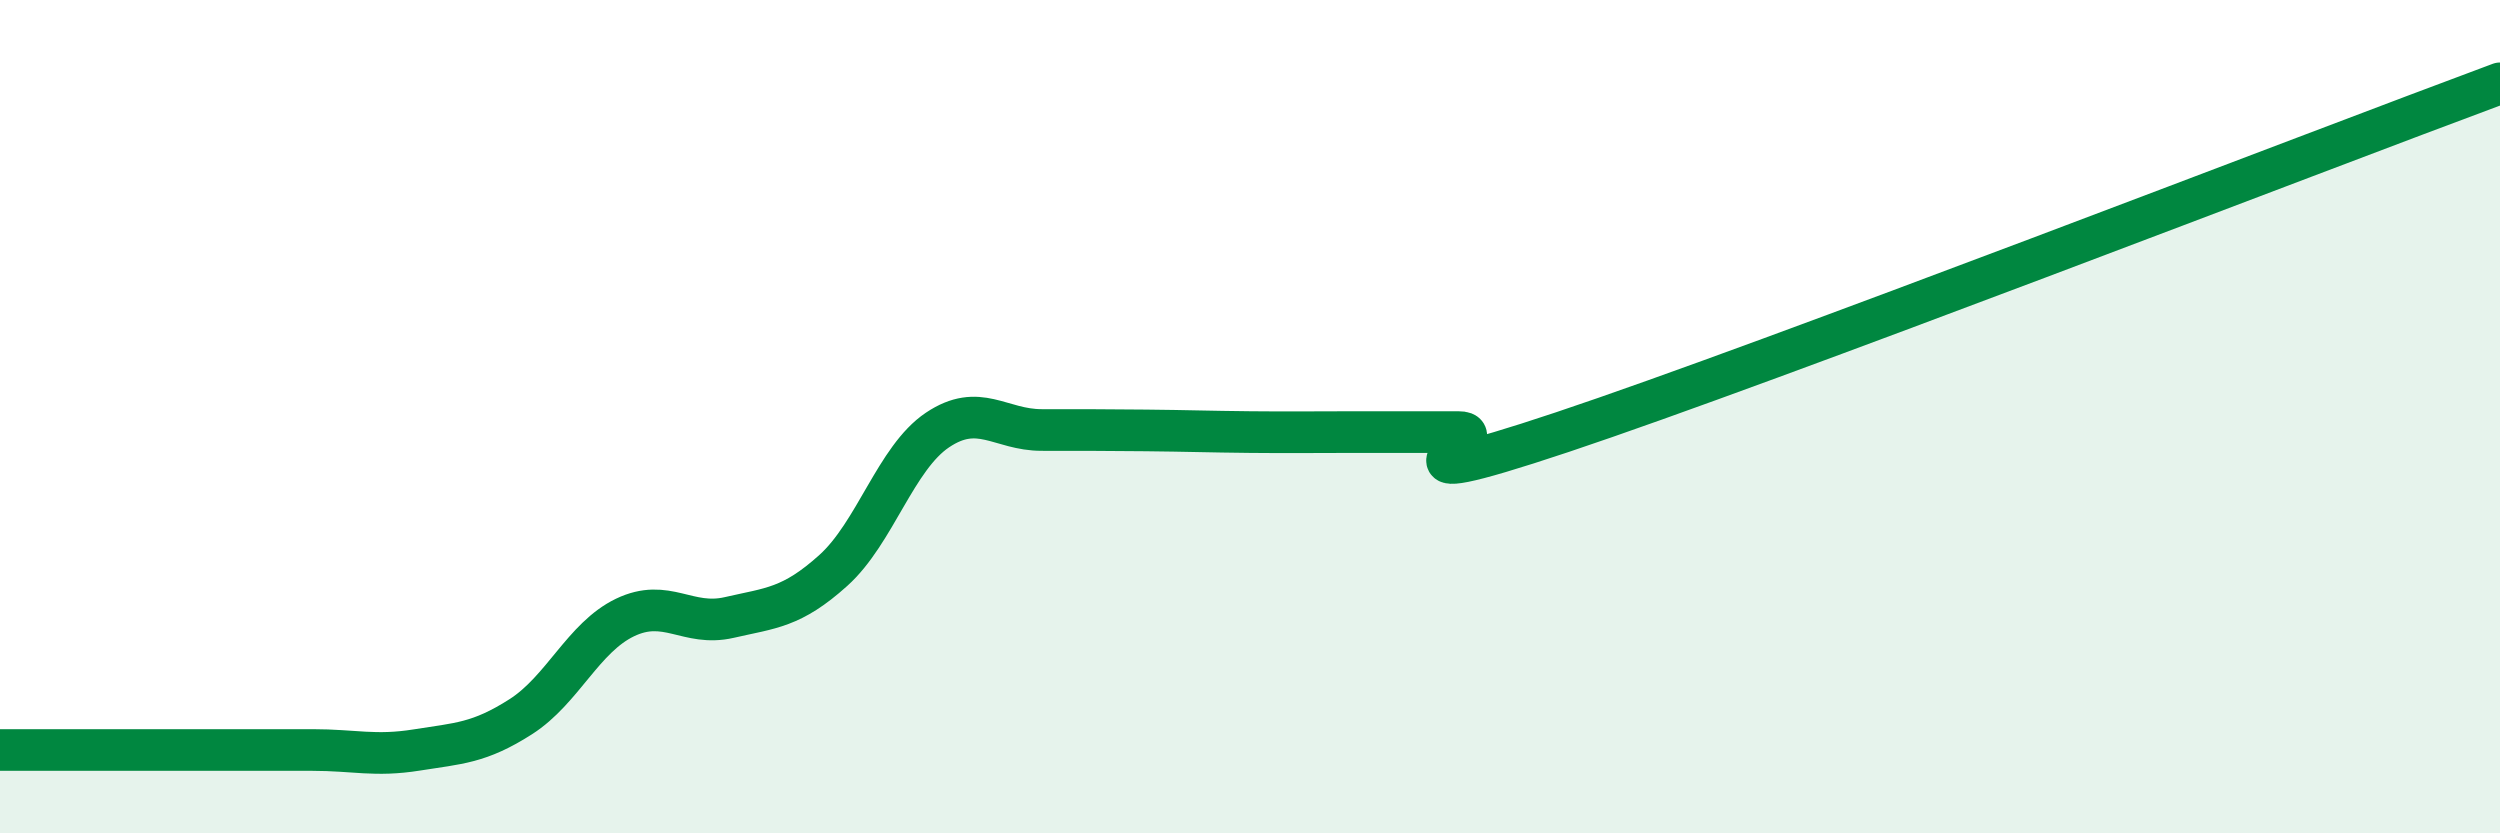
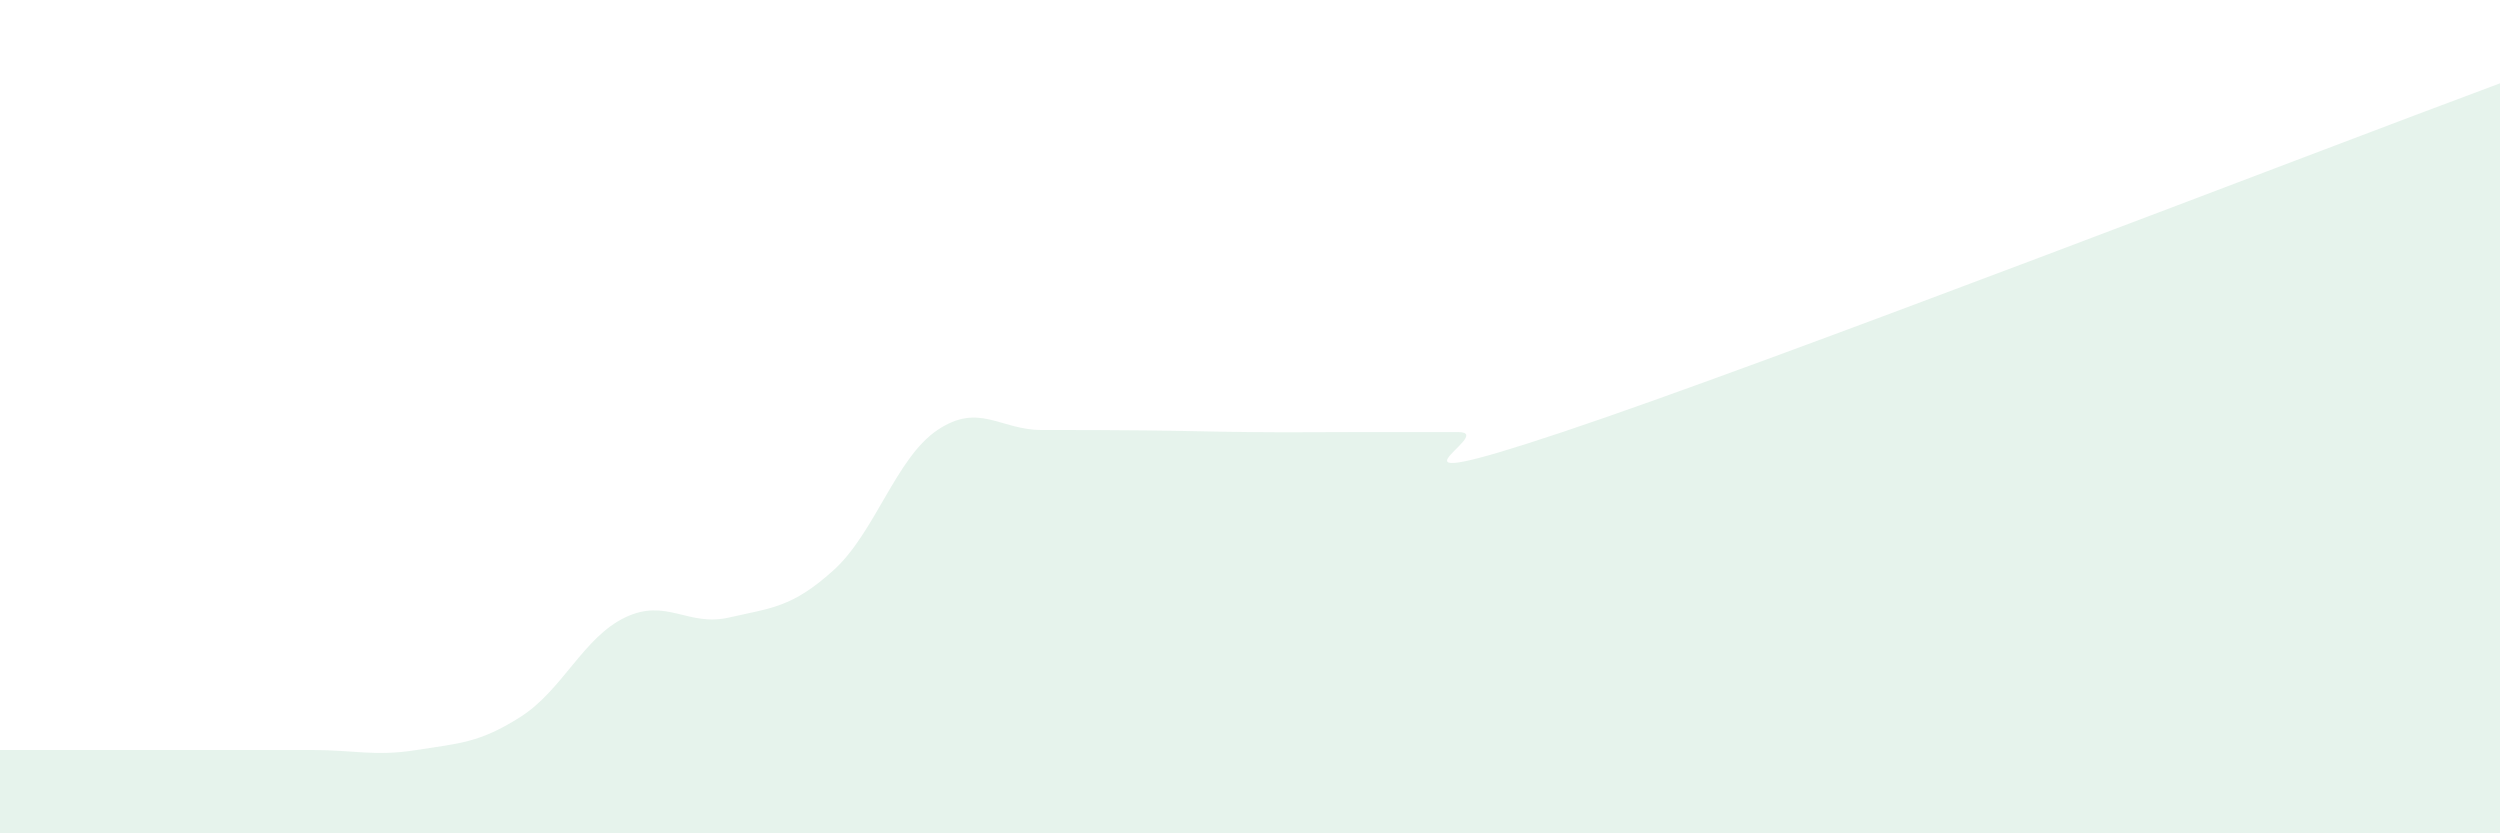
<svg xmlns="http://www.w3.org/2000/svg" width="60" height="20" viewBox="0 0 60 20">
  <path d="M 0,18 C 0.5,18 1.5,18 2.5,18 C 3.5,18 4,18 5,18 C 6,18 6.5,18 7.5,18 C 8.5,18 9,18.16 10,18 C 11,17.84 11.5,17.84 12.5,17.2 C 13.5,16.56 14,15.3 15,14.82 C 16,14.34 16.5,15.05 17.5,14.82 C 18.5,14.59 19,14.59 20,13.69 C 21,12.79 21.5,10.99 22.5,10.32 C 23.5,9.65 24,10.32 25,10.32 C 26,10.32 26.5,10.32 27.5,10.33 C 28.5,10.34 29,10.36 30,10.37 C 31,10.38 31.5,10.37 32.5,10.37 C 33.5,10.37 34,10.37 35,10.37 C 36,10.37 32.5,12.04 37.5,10.37 C 42.5,8.7 55.5,3.67 60,2L60 20L0 20Z" fill="#008740" opacity="0.1" stroke-linecap="round" stroke-linejoin="round" />
-   <path d="M 0,18 C 0.5,18 1.5,18 2.5,18 C 3.5,18 4,18 5,18 C 6,18 6.5,18 7.5,18 C 8.5,18 9,18.16 10,18 C 11,17.84 11.5,17.84 12.5,17.2 C 13.5,16.56 14,15.3 15,14.82 C 16,14.34 16.5,15.05 17.5,14.82 C 18.5,14.59 19,14.59 20,13.69 C 21,12.79 21.5,10.99 22.5,10.32 C 23.5,9.65 24,10.32 25,10.32 C 26,10.32 26.5,10.32 27.5,10.33 C 28.5,10.34 29,10.36 30,10.37 C 31,10.38 31.5,10.37 32.5,10.37 C 33.5,10.37 34,10.37 35,10.37 C 36,10.37 32.5,12.04 37.5,10.37 C 42.5,8.7 55.5,3.67 60,2" stroke="#008740" stroke-width="1" fill="none" stroke-linecap="round" stroke-linejoin="round" />
</svg>